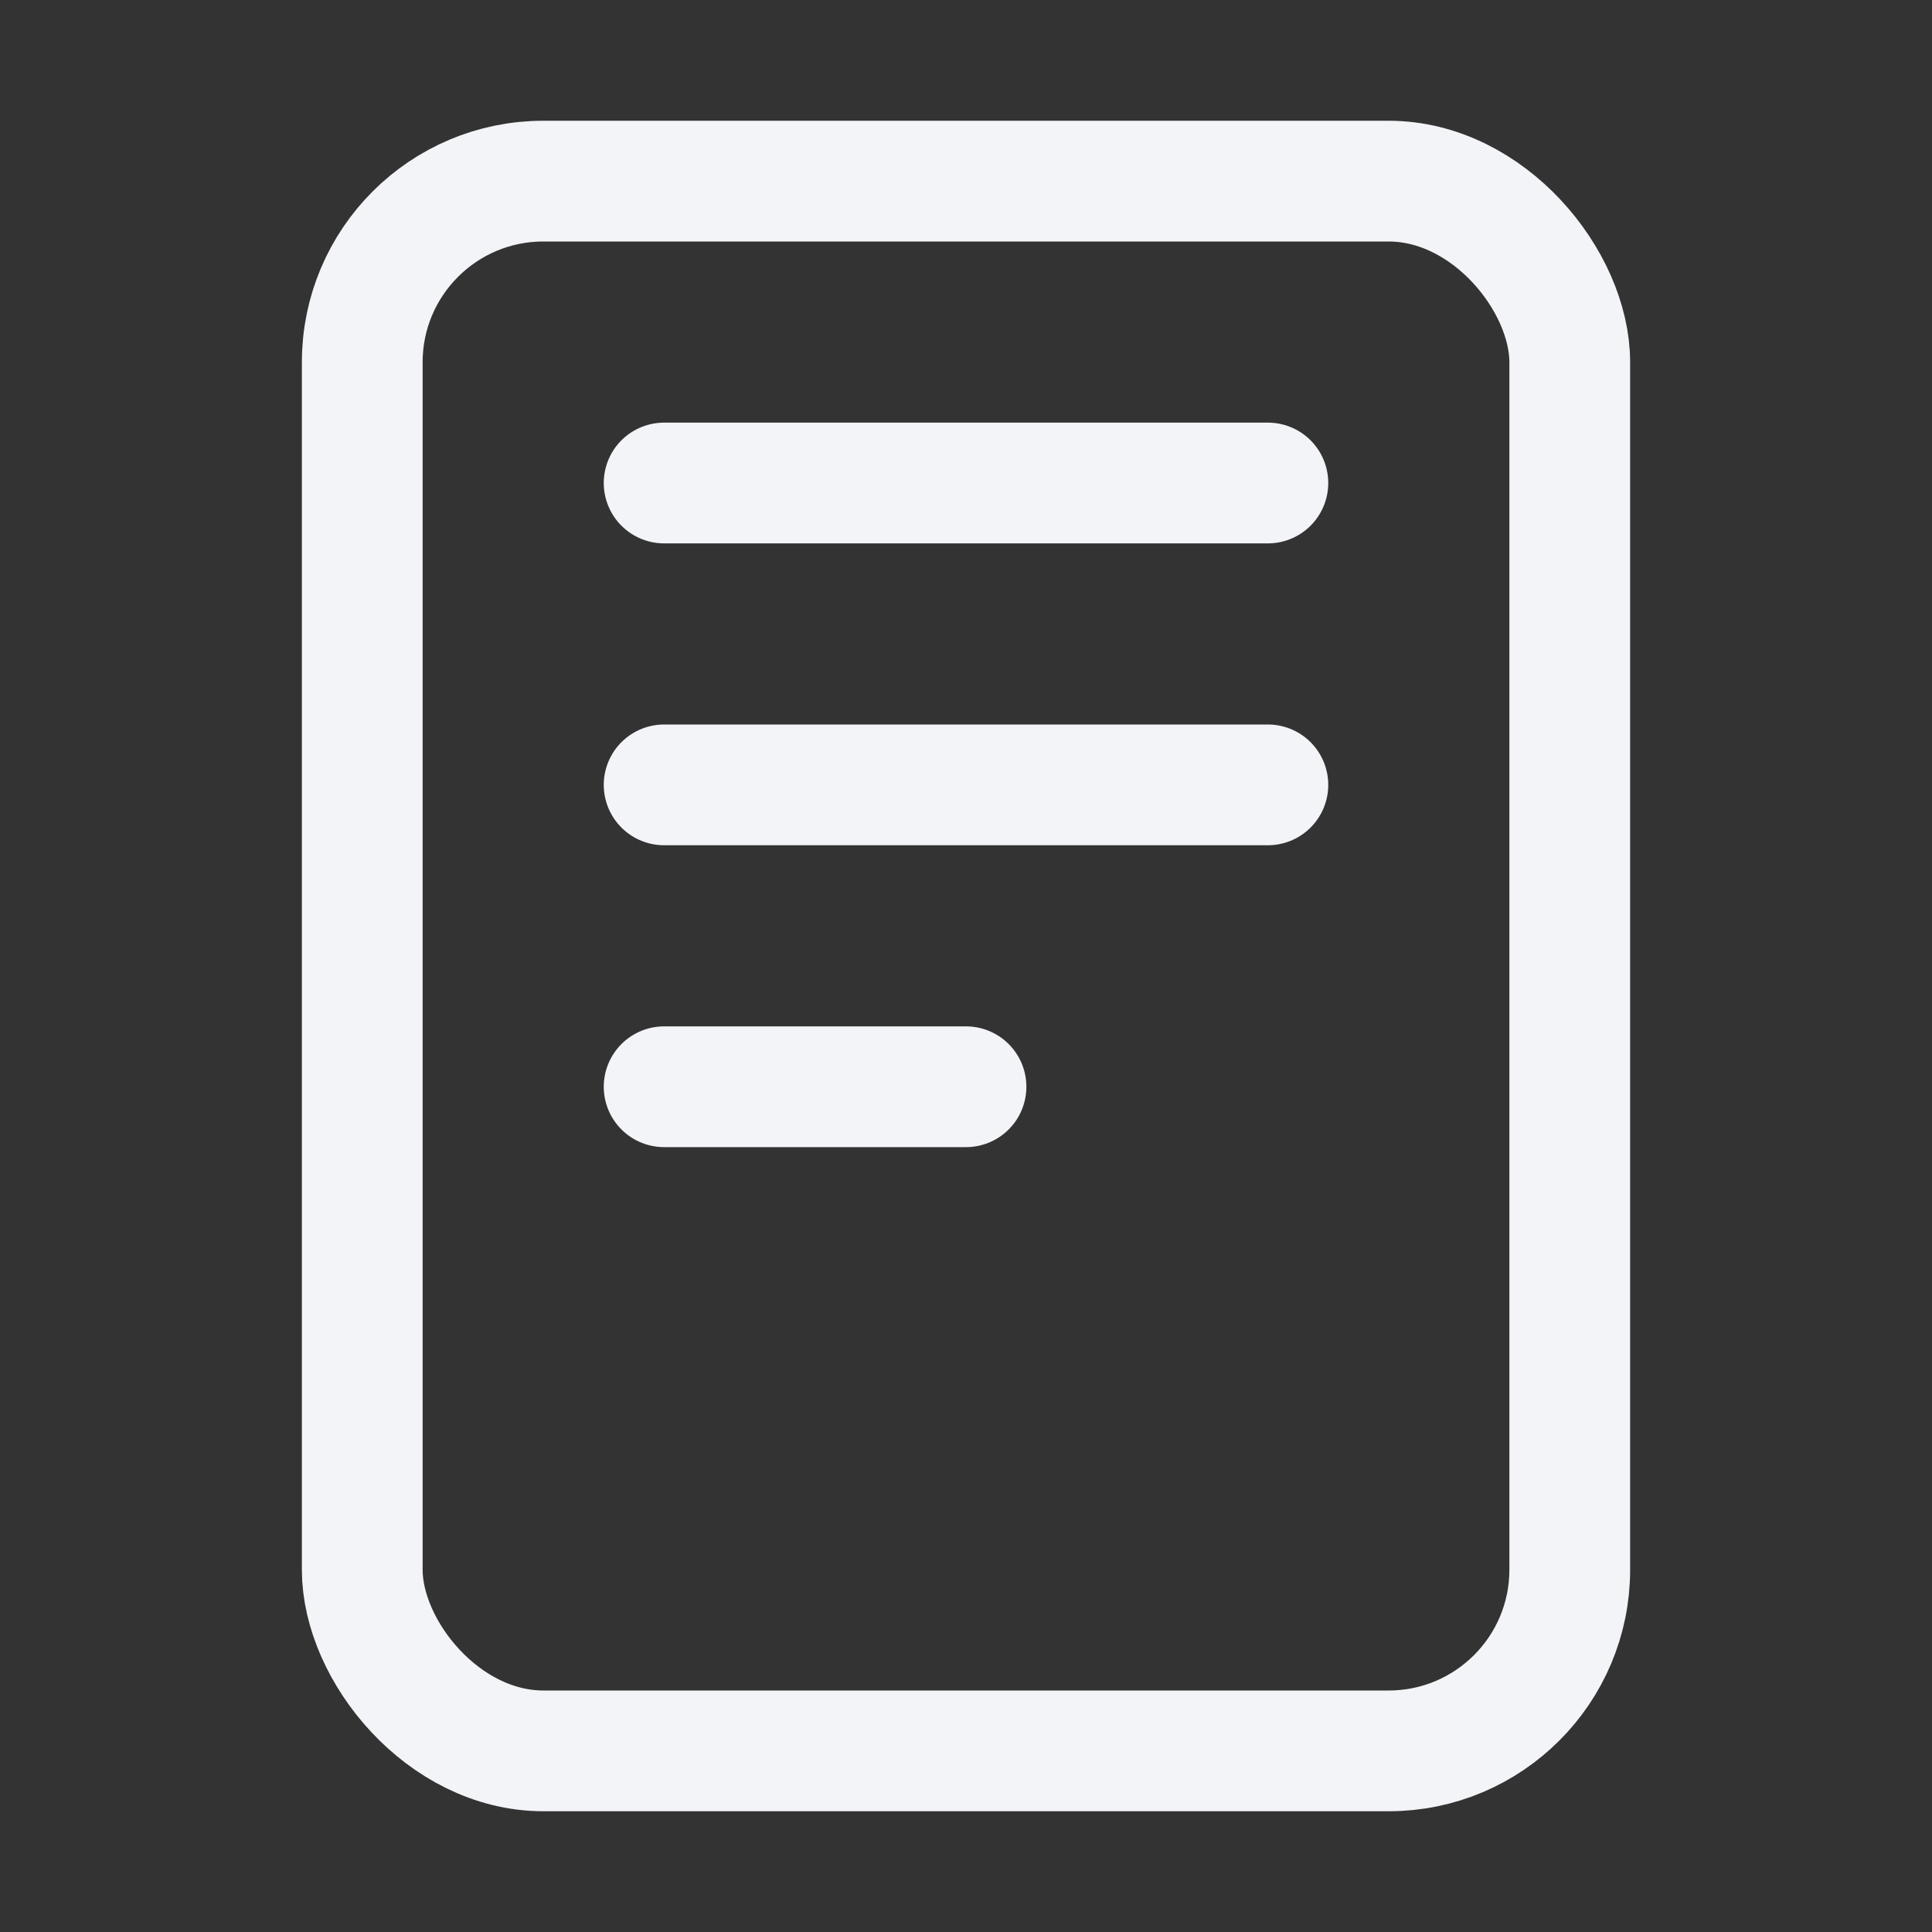
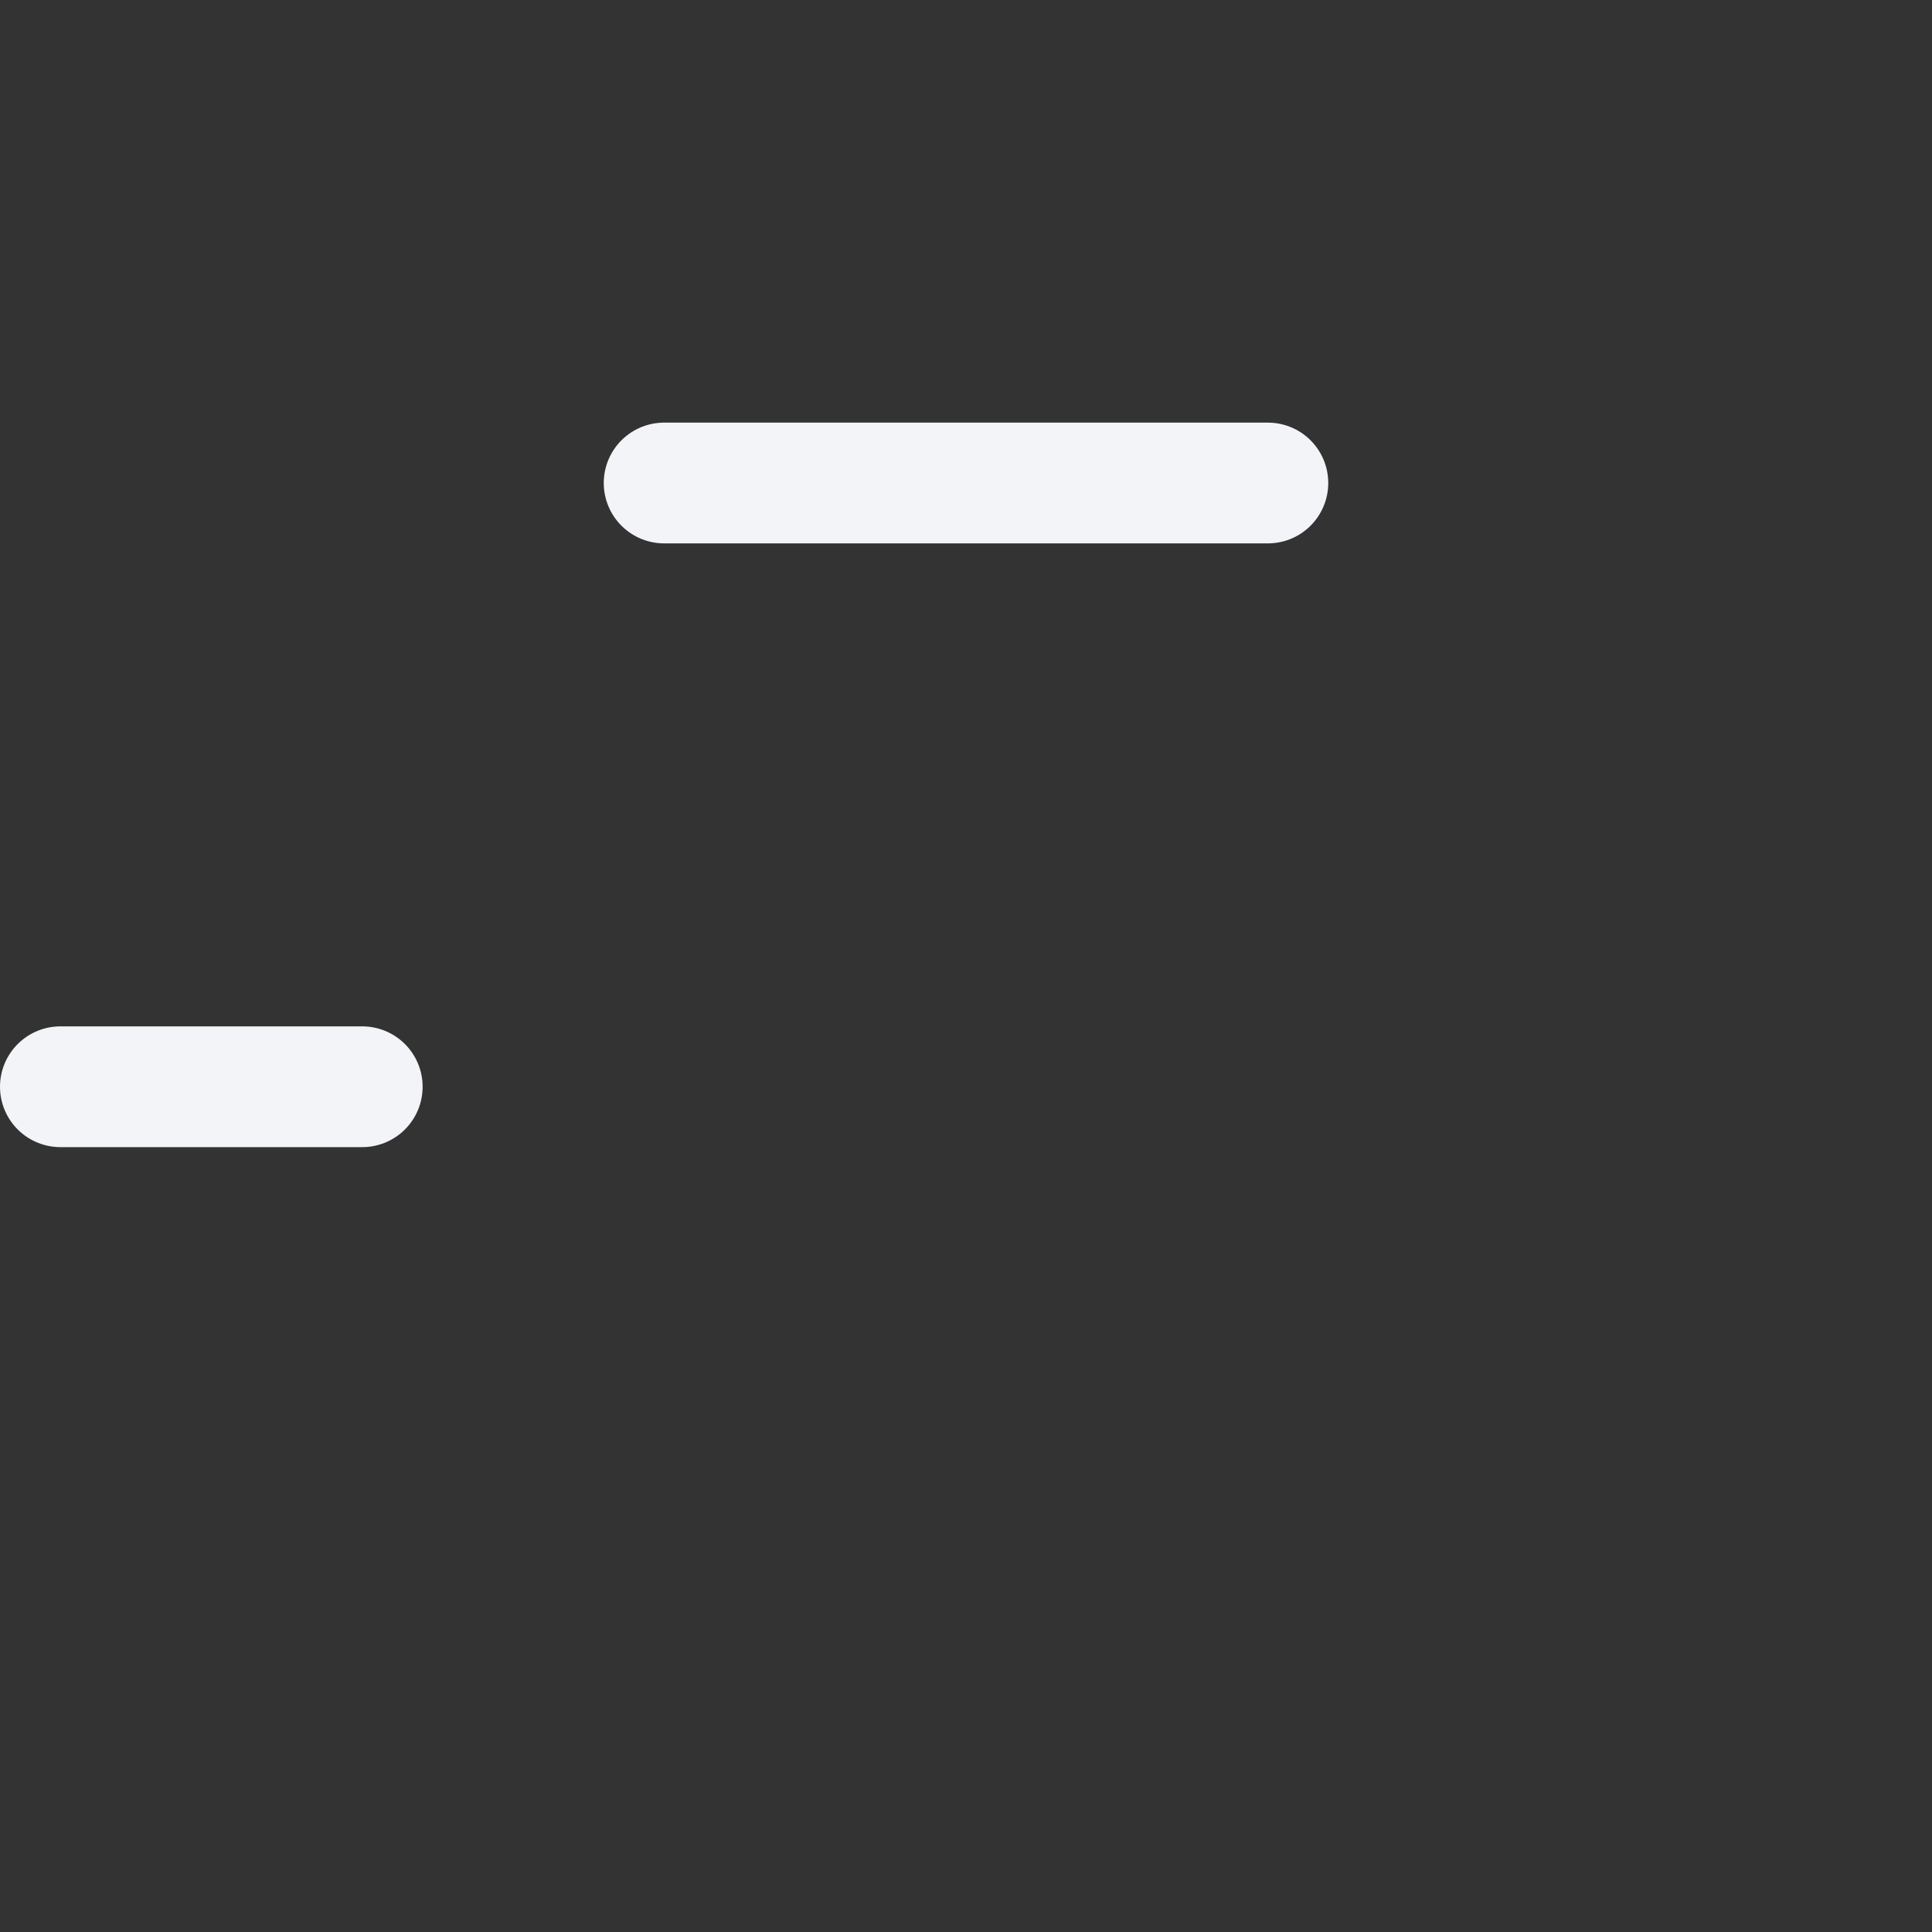
<svg xmlns="http://www.w3.org/2000/svg" width="1em" height="1em" viewBox="0 0 512 512">
  <rect x="0" y="0" width="512" height="512" fill="#333333" stroke="none" />
-   <rect width="320" height="416" x="96" y="48" fill="none" stroke="#f3f4f7" stroke-linejoin="round" stroke-width="32" rx="48" ry="48" />
-   <path fill="none" stroke="#f3f4f7" stroke-linecap="round" stroke-linejoin="round" stroke-width="32" d="M176 128h160m-160 80h160m-160 80h80" />
+   <path fill="none" stroke="#f3f4f7" stroke-linecap="round" stroke-linejoin="round" stroke-width="32" d="M176 128h160m-160 80m-160 80h80" />
</svg>